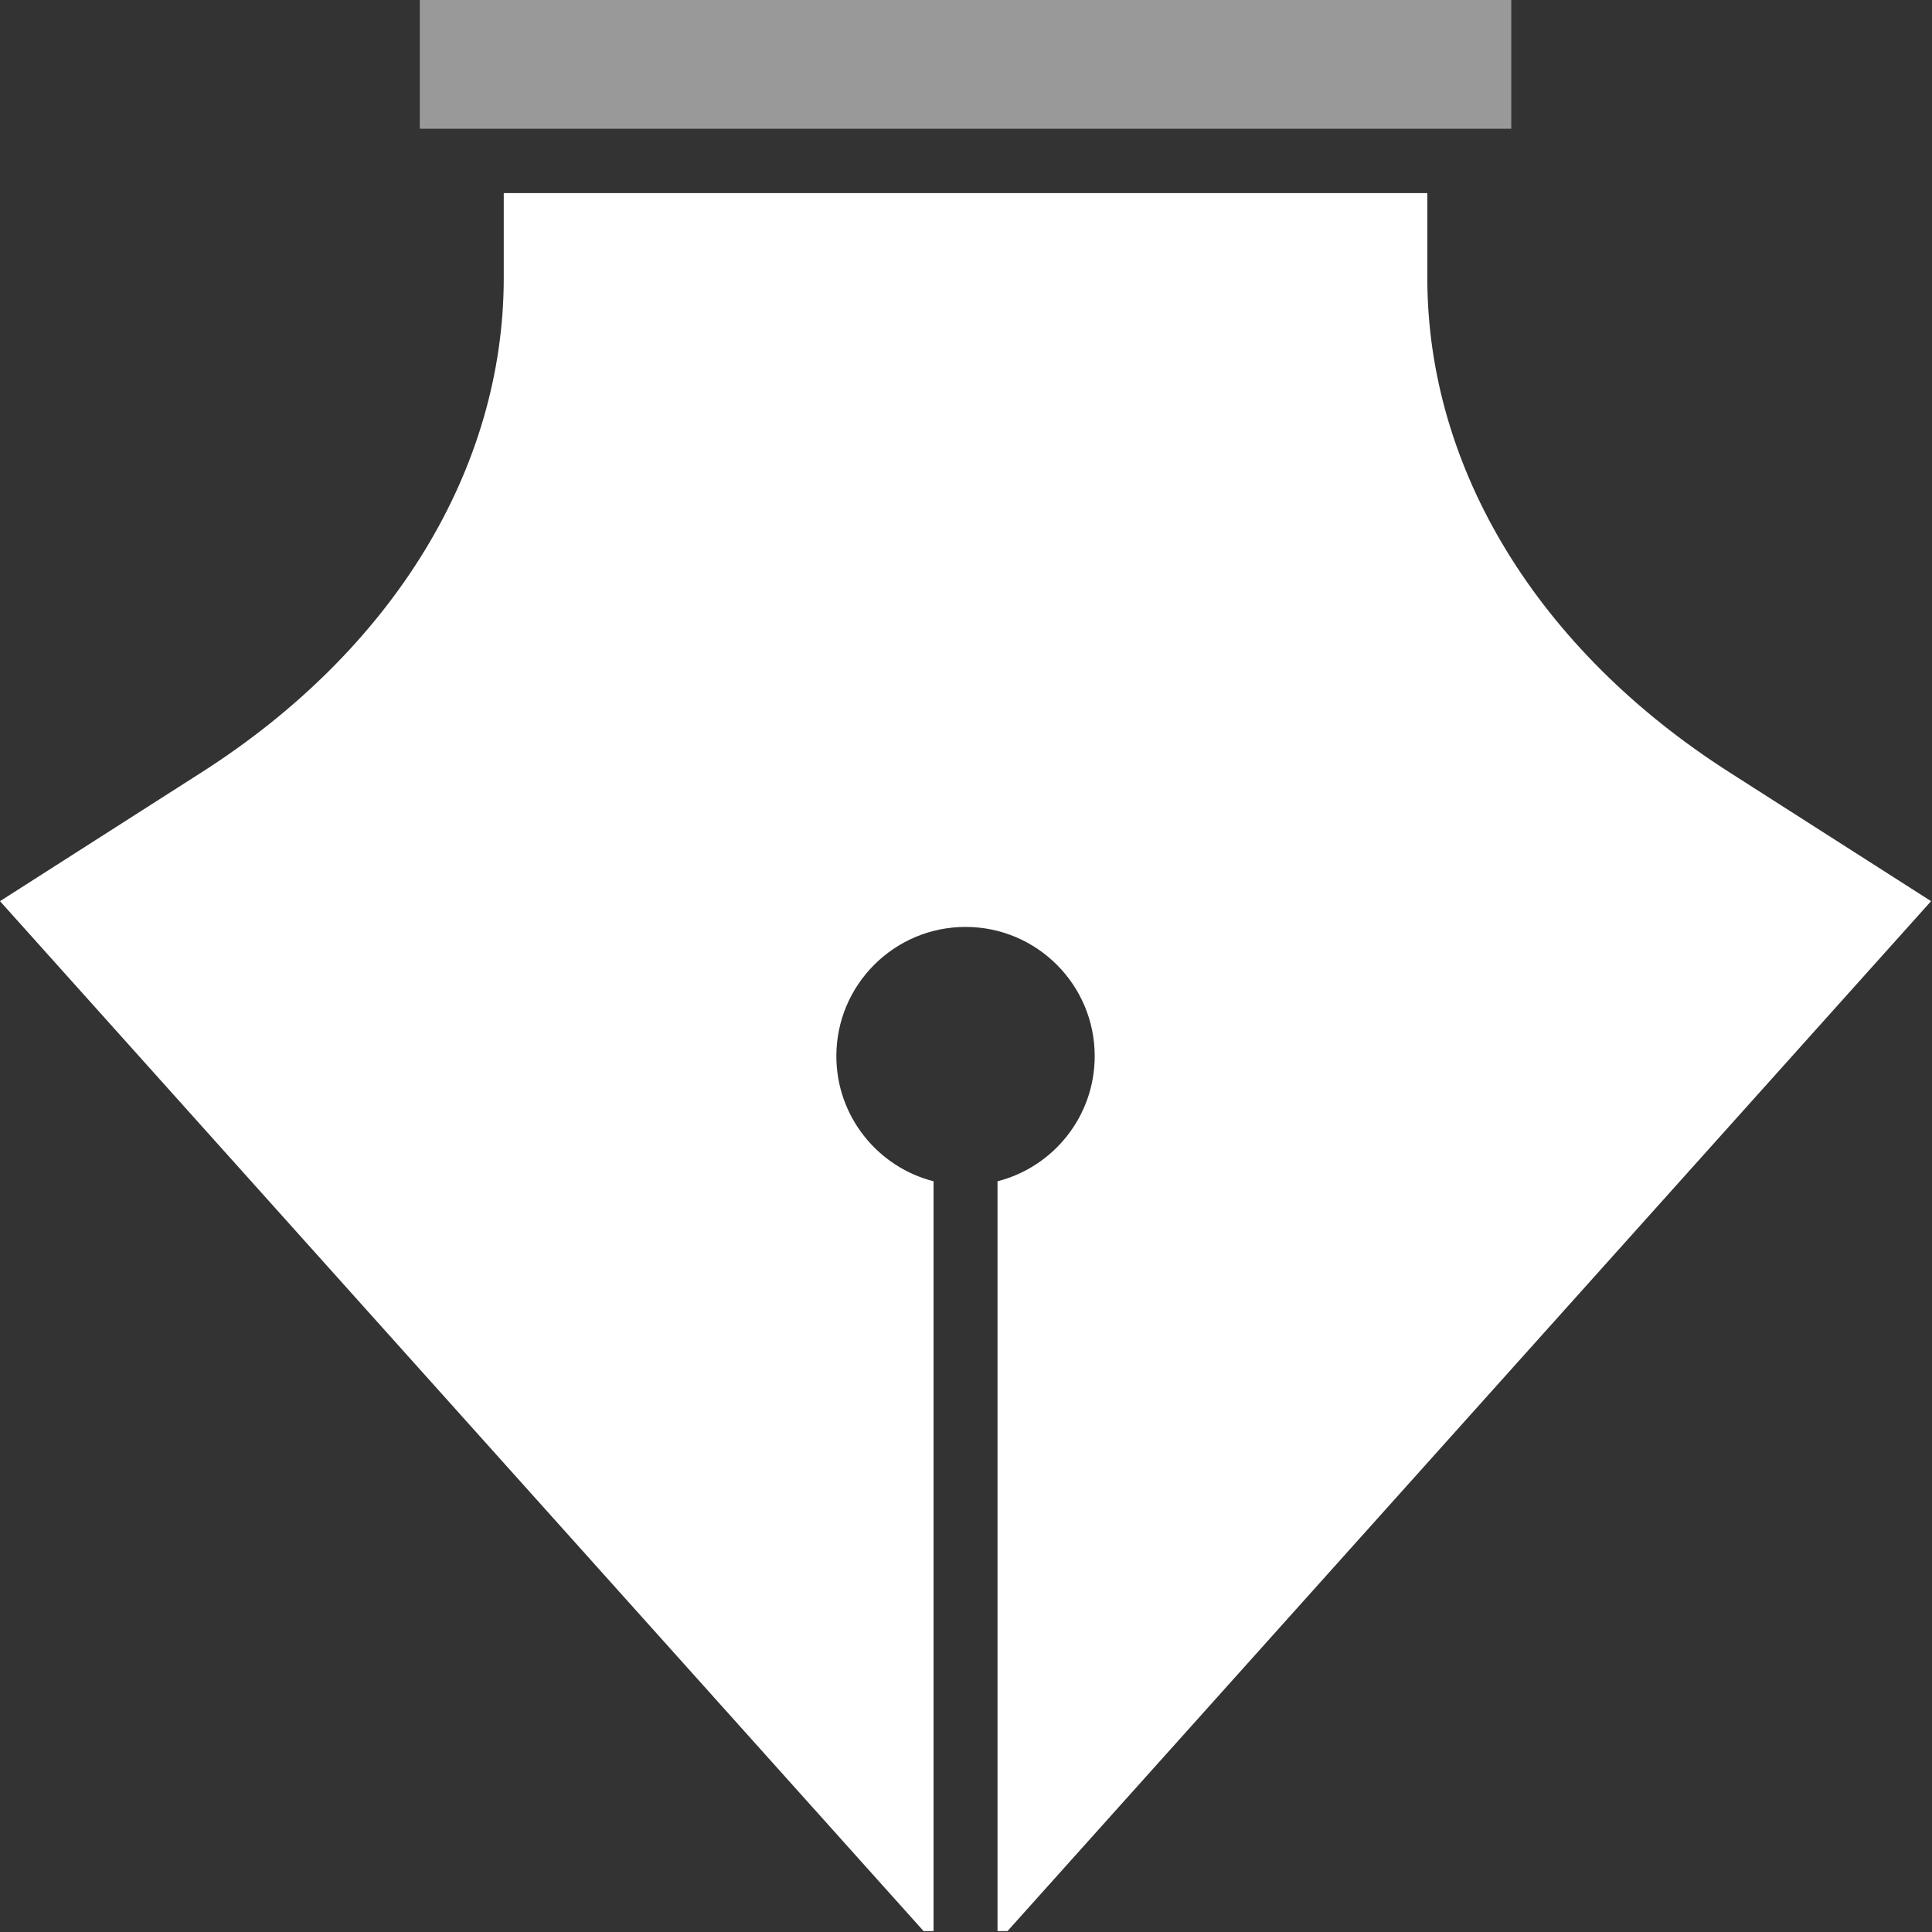
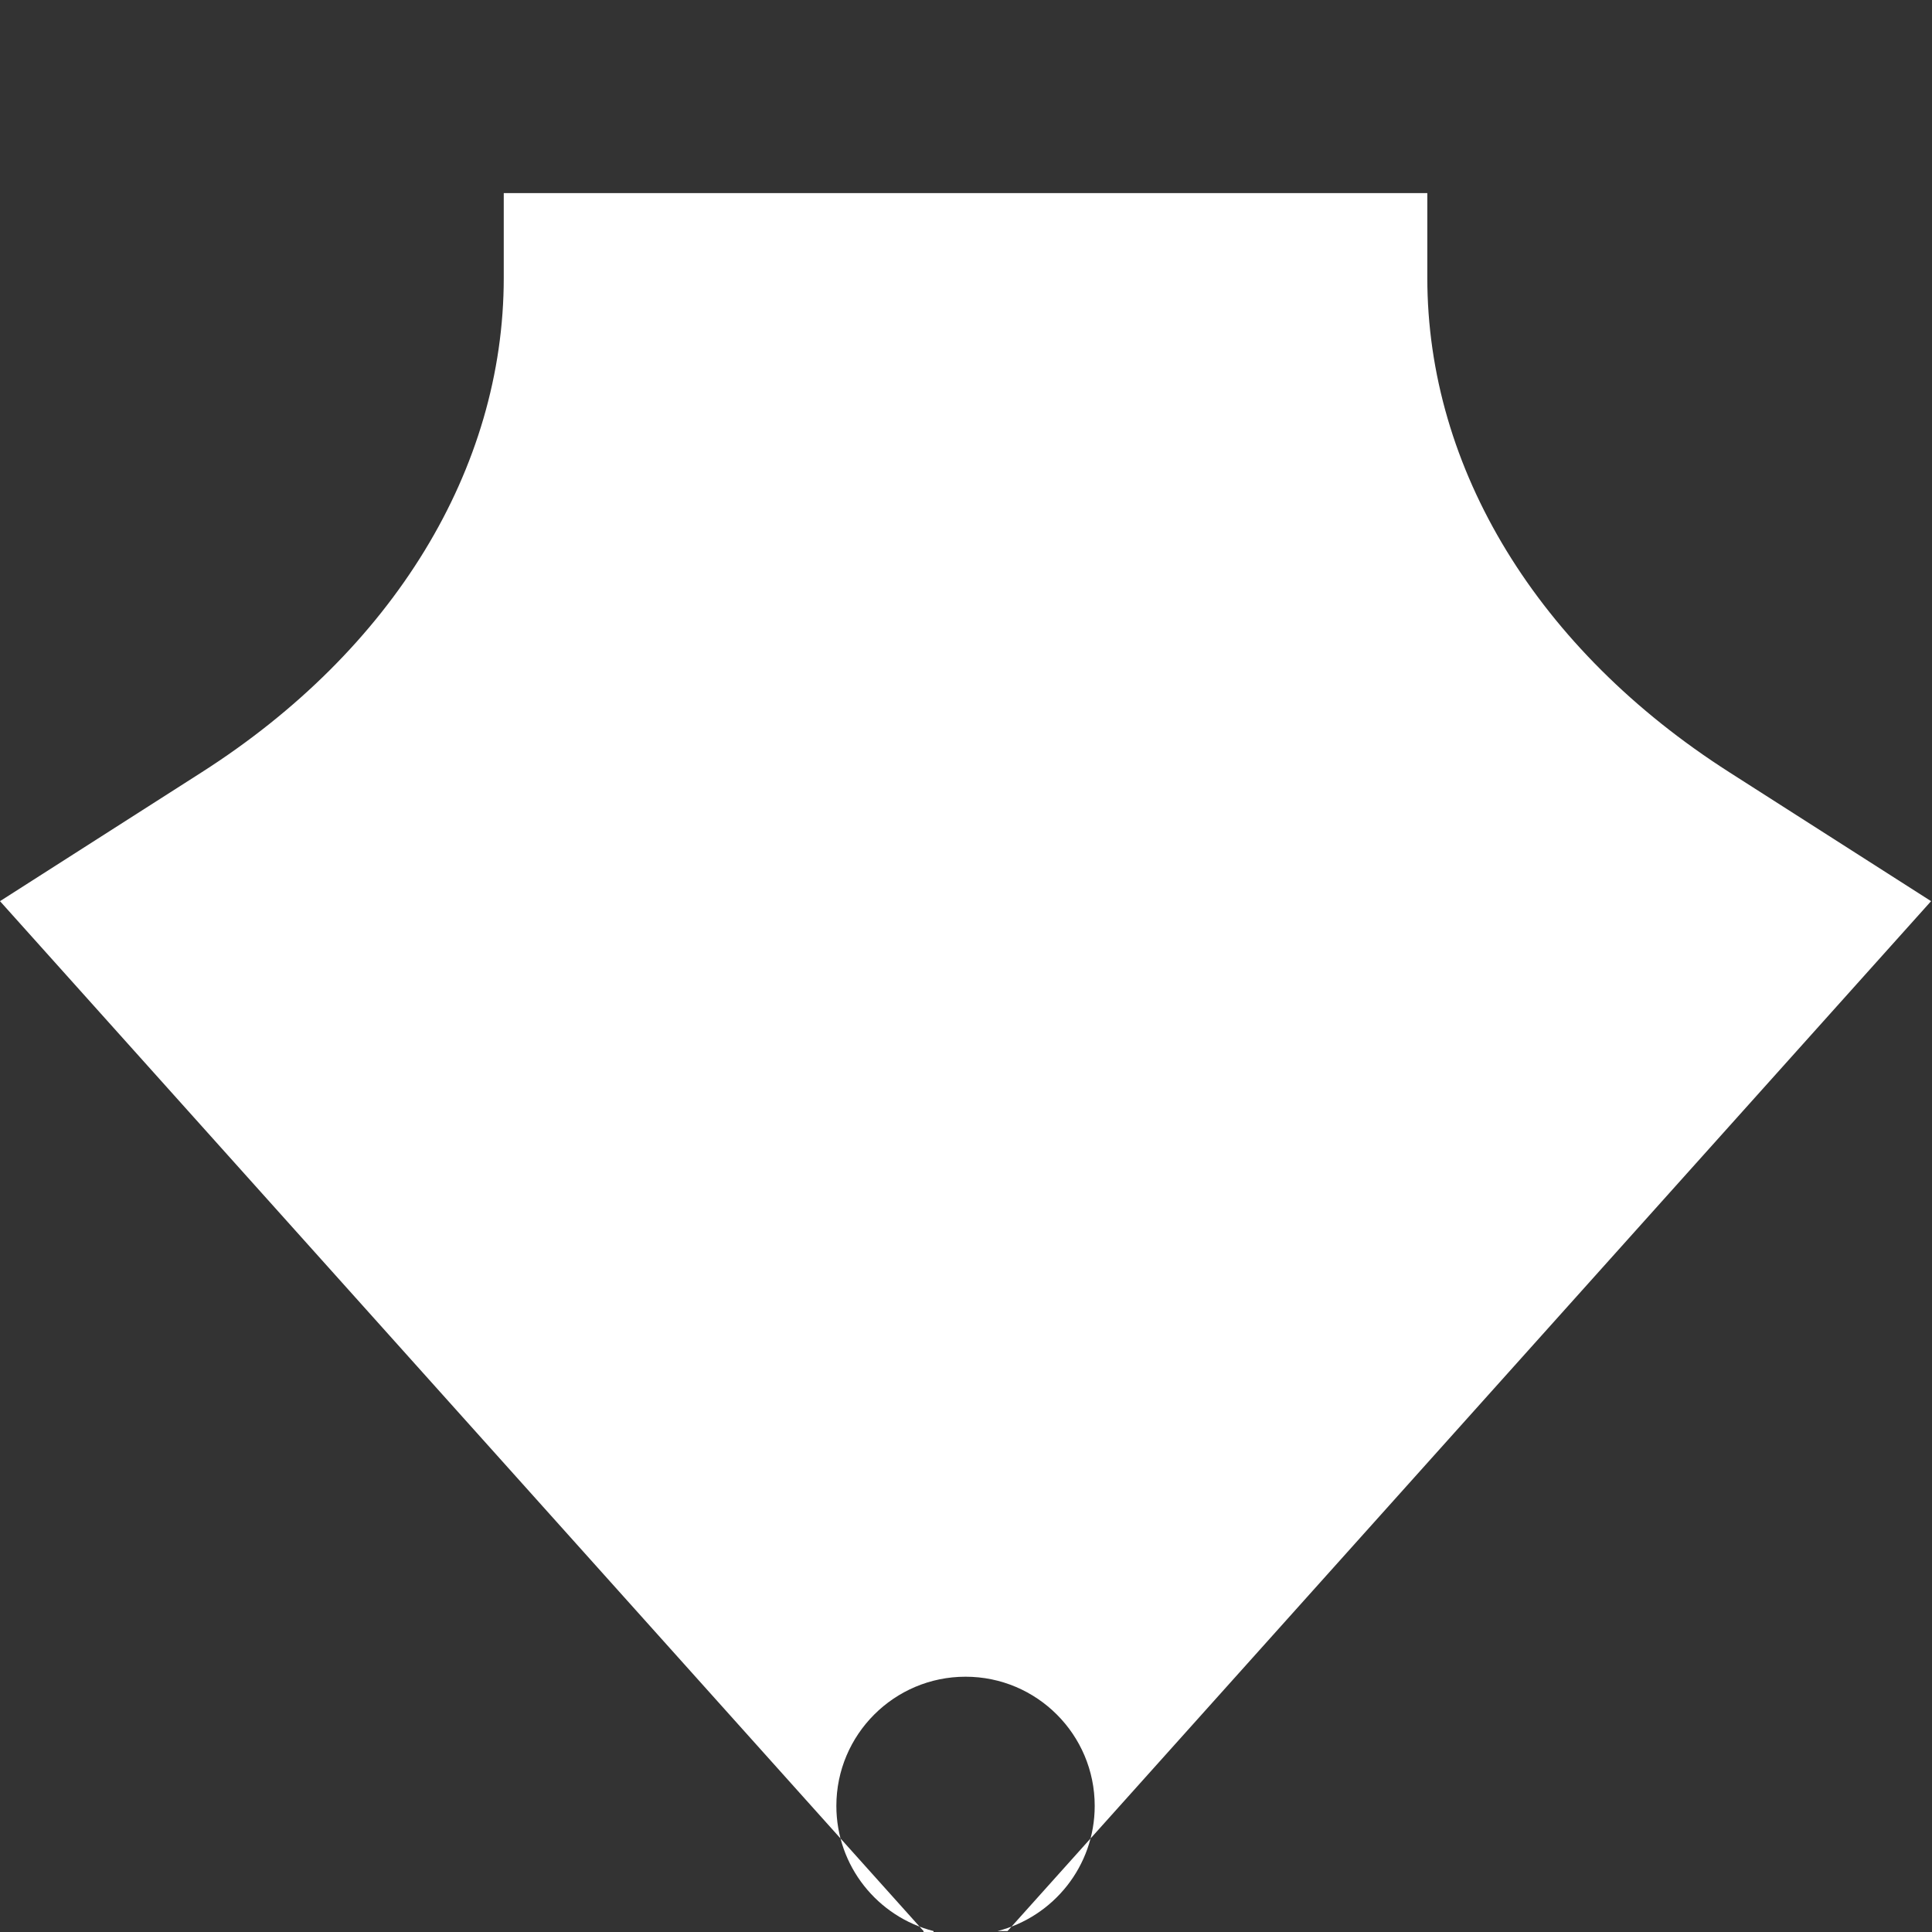
<svg xmlns="http://www.w3.org/2000/svg" width="100%" height="100%" viewBox="0 0 1682 1682" version="1.1" xml:space="preserve" style="fill-rule:evenodd;clip-rule:evenodd;stroke-linejoin:round;stroke-miterlimit:2;">
  <rect x="0" y="0" width="1682" height="1682" fill="#333333" stroke="none" />
  <g>
    <g>
-       <rect x="365.477" y="0" width="950.24" height="112.08" style="fill:#fff;fill-opacity:0.5;" />
-     </g>
-     <path d="M804.049,1681.19l-804.049,-896.637l175.575,-112.192c166.658,-106.475 262.997,-264.171 262.997,-430.497l0,-73.749l804.05,0l-0,73.749c-0,166.326 96.339,324.022 262.997,430.497l175.575,112.192l-804.049,896.637l-8.712,-0l0,-652.769c48.623,-12.401 84.623,-56.52 84.623,-108.982c0,-62.068 -50.391,-112.459 -112.459,-112.459c-62.068,-0 -112.459,50.391 -112.459,112.459c-0,52.462 36,96.581 84.623,108.982l-0,652.769l-8.712,-0Z" style="fill:#fff;" />
+       </g>
+     <path d="M804.049,1681.19l-804.049,-896.637l175.575,-112.192c166.658,-106.475 262.997,-264.171 262.997,-430.497l0,-73.749l804.05,0l-0,73.749c-0,166.326 96.339,324.022 262.997,430.497l175.575,112.192l-804.049,896.637l-8.712,-0c48.623,-12.401 84.623,-56.52 84.623,-108.982c0,-62.068 -50.391,-112.459 -112.459,-112.459c-62.068,-0 -112.459,50.391 -112.459,112.459c-0,52.462 36,96.581 84.623,108.982l-0,652.769l-8.712,-0Z" style="fill:#fff;" />
  </g>
</svg>